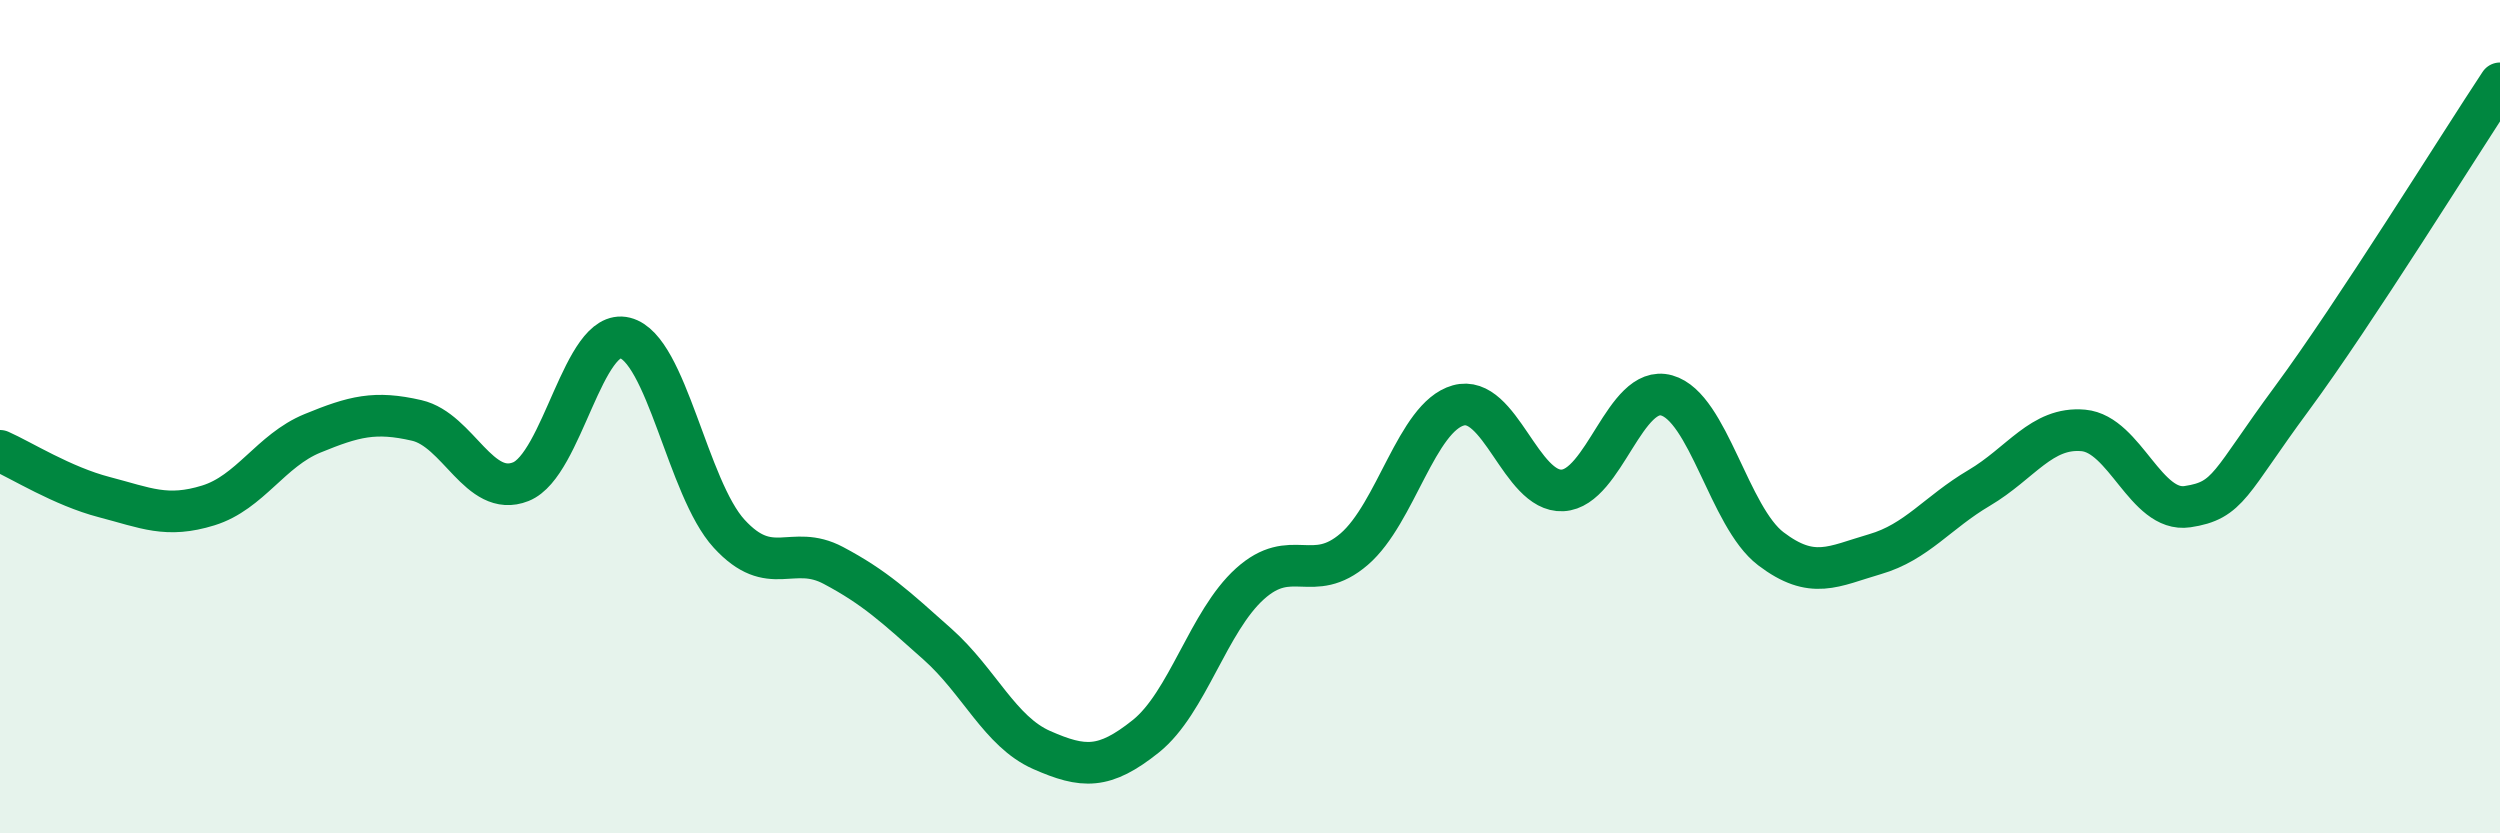
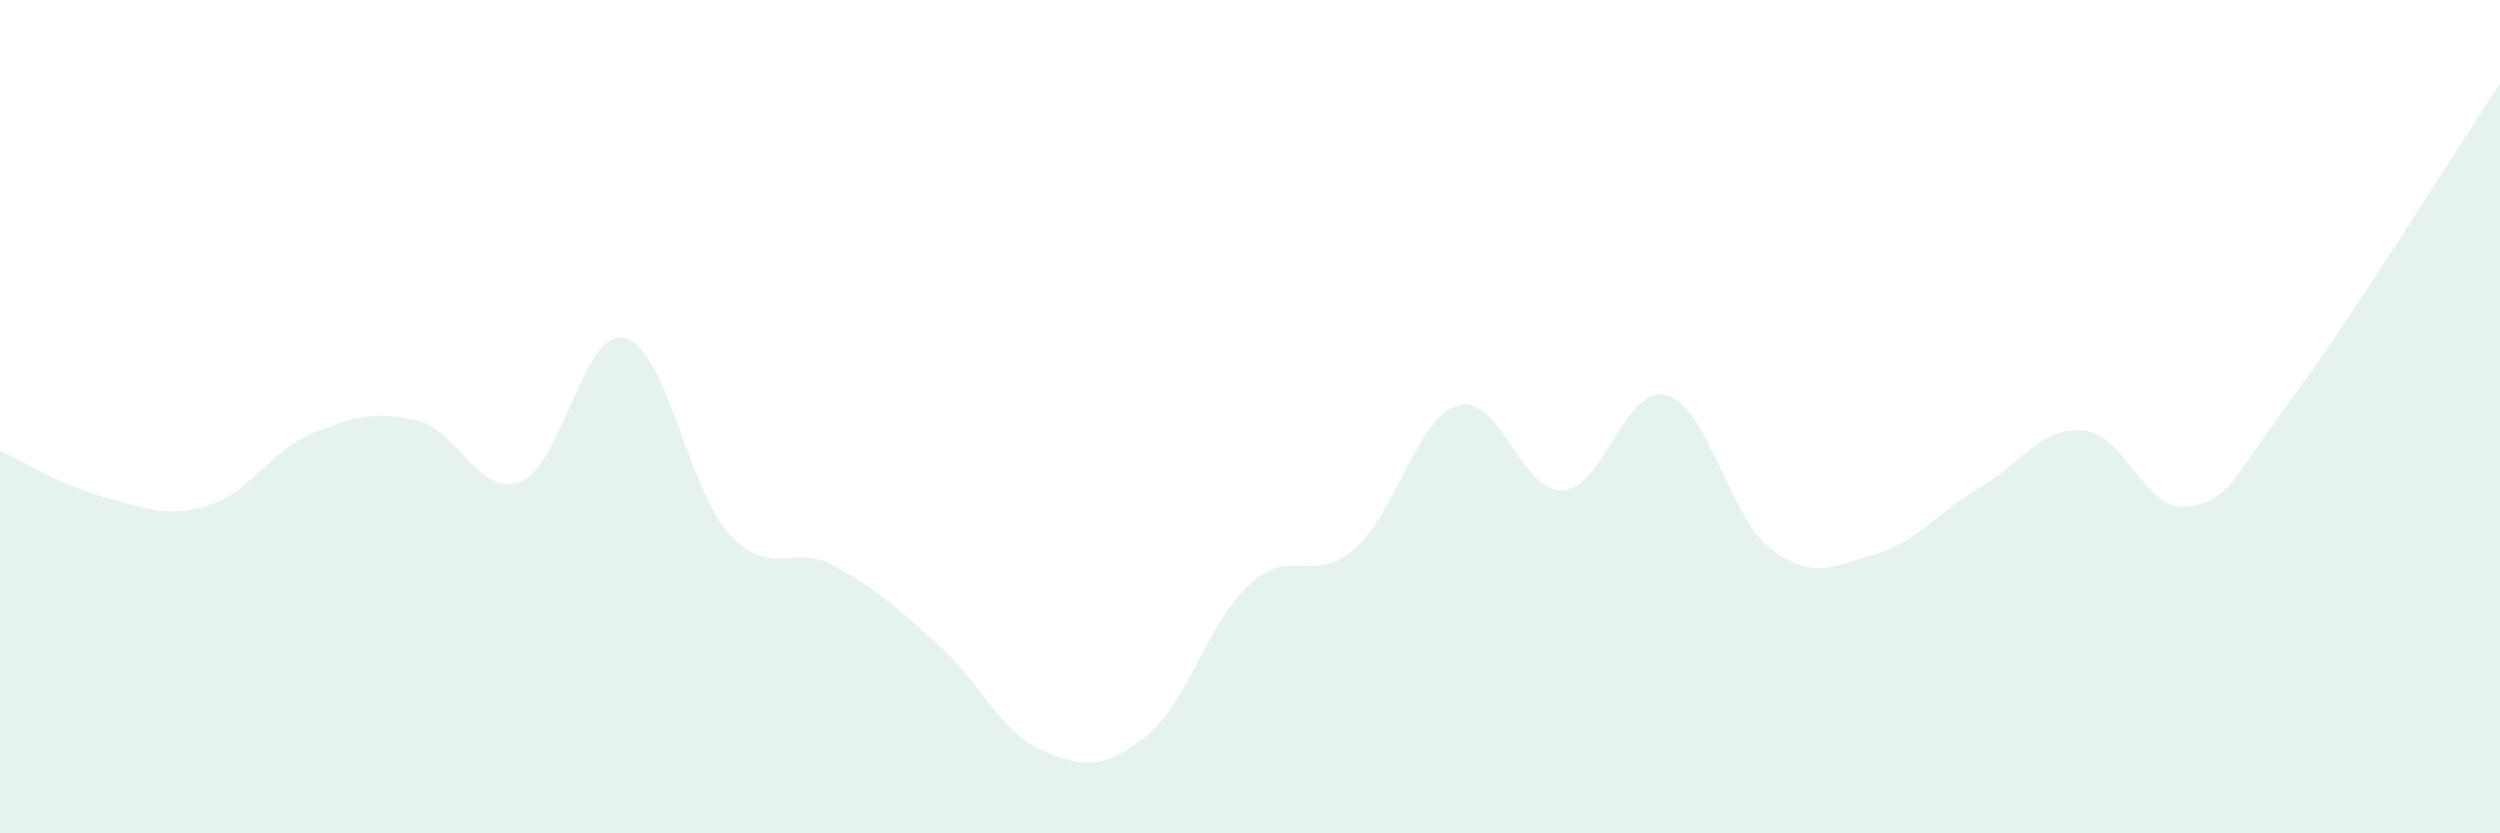
<svg xmlns="http://www.w3.org/2000/svg" width="60" height="20" viewBox="0 0 60 20">
  <path d="M 0,10.82 C 0.5,11.04 1.5,11.67 2.5,11.93 C 3.5,12.19 4,12.44 5,12.13 C 6,11.82 6.5,10.81 7.5,10.4 C 8.5,9.99 9,9.86 10,10.09 C 11,10.32 11.5,11.96 12.5,11.56 C 13.5,11.16 14,7.86 15,8.11 C 16,8.36 16.5,11.72 17.5,12.81 C 18.5,13.9 19,13.04 20,13.57 C 21,14.1 21.5,14.57 22.5,15.46 C 23.5,16.35 24,17.56 25,18 C 26,18.44 26.5,18.47 27.5,17.67 C 28.5,16.87 29,14.91 30,14.01 C 31,13.11 31.5,14.04 32.5,13.18 C 33.5,12.32 34,10.01 35,9.73 C 36,9.45 36.5,11.82 37.5,11.77 C 38.5,11.72 39,9.21 40,9.49 C 41,9.77 41.5,12.41 42.5,13.17 C 43.5,13.93 44,13.59 45,13.3 C 46,13.01 46.5,12.3 47.5,11.71 C 48.5,11.12 49,10.24 50,10.33 C 51,10.42 51.5,12.31 52.5,12.16 C 53.5,12.01 53.5,11.6 55,9.57 C 56.5,7.54 59,3.51 60,2L60 20L0 20Z" fill="#008740" opacity="0.1" stroke-linecap="round" stroke-linejoin="round" />
-   <path d="M 0,10.82 C 0.5,11.04 1.5,11.67 2.5,11.93 C 3.5,12.19 4,12.44 5,12.13 C 6,11.82 6.5,10.81 7.5,10.4 C 8.5,9.99 9,9.86 10,10.09 C 11,10.32 11.5,11.96 12.5,11.56 C 13.5,11.16 14,7.86 15,8.11 C 16,8.36 16.5,11.72 17.5,12.81 C 18.5,13.9 19,13.04 20,13.57 C 21,14.1 21.5,14.57 22.5,15.46 C 23.5,16.35 24,17.56 25,18 C 26,18.44 26.5,18.47 27.5,17.67 C 28.5,16.87 29,14.91 30,14.01 C 31,13.11 31.5,14.04 32.5,13.18 C 33.5,12.32 34,10.01 35,9.73 C 36,9.45 36.5,11.82 37.5,11.77 C 38.5,11.72 39,9.21 40,9.49 C 41,9.77 41.5,12.41 42.5,13.17 C 43.5,13.93 44,13.59 45,13.3 C 46,13.01 46.5,12.3 47.5,11.71 C 48.5,11.12 49,10.24 50,10.33 C 51,10.42 51.5,12.31 52.5,12.16 C 53.5,12.01 53.5,11.6 55,9.57 C 56.5,7.54 59,3.51 60,2" stroke="#008740" stroke-width="1" fill="none" stroke-linecap="round" stroke-linejoin="round" />
</svg>